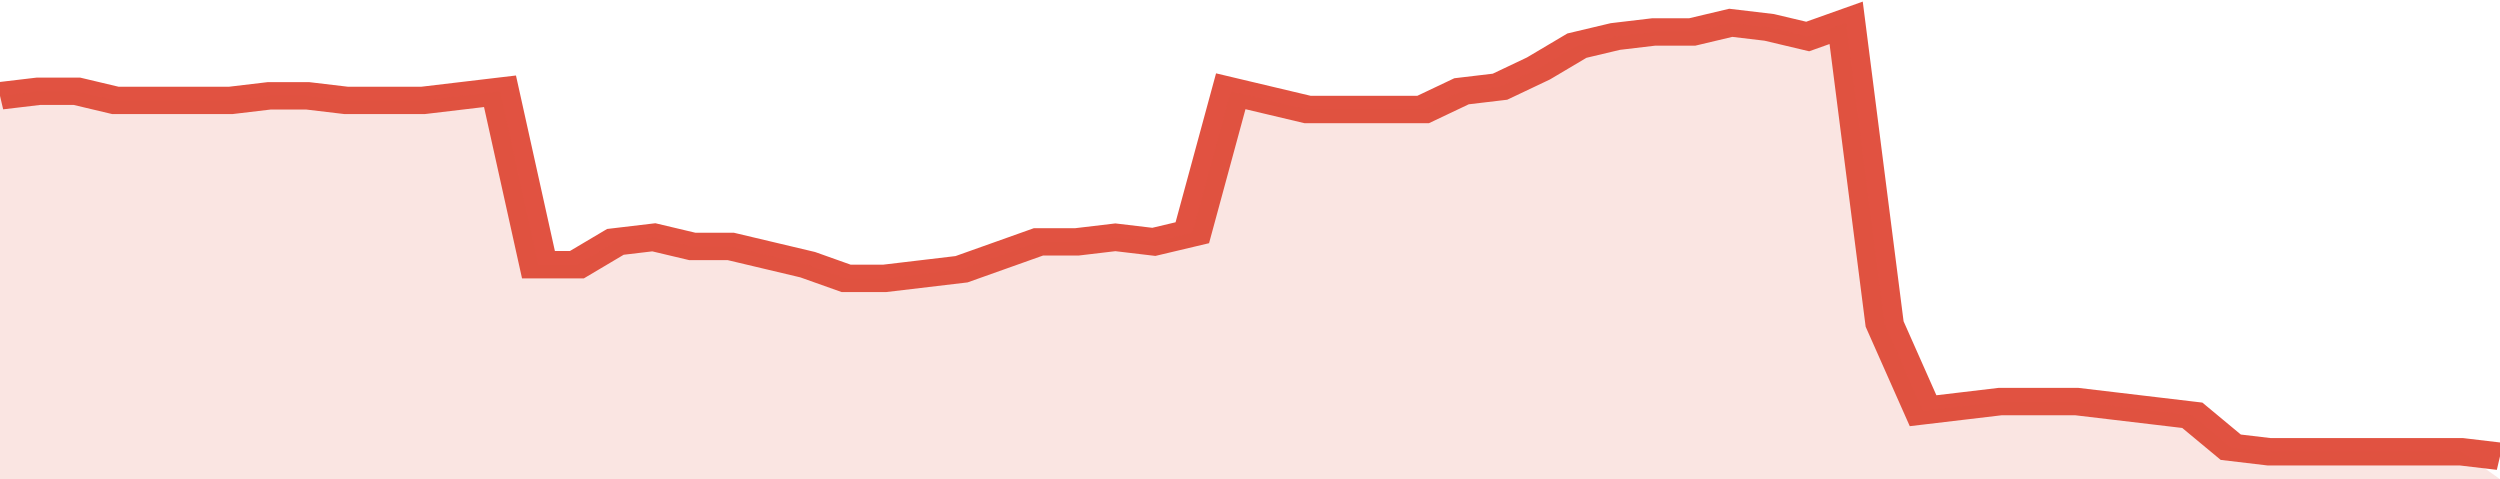
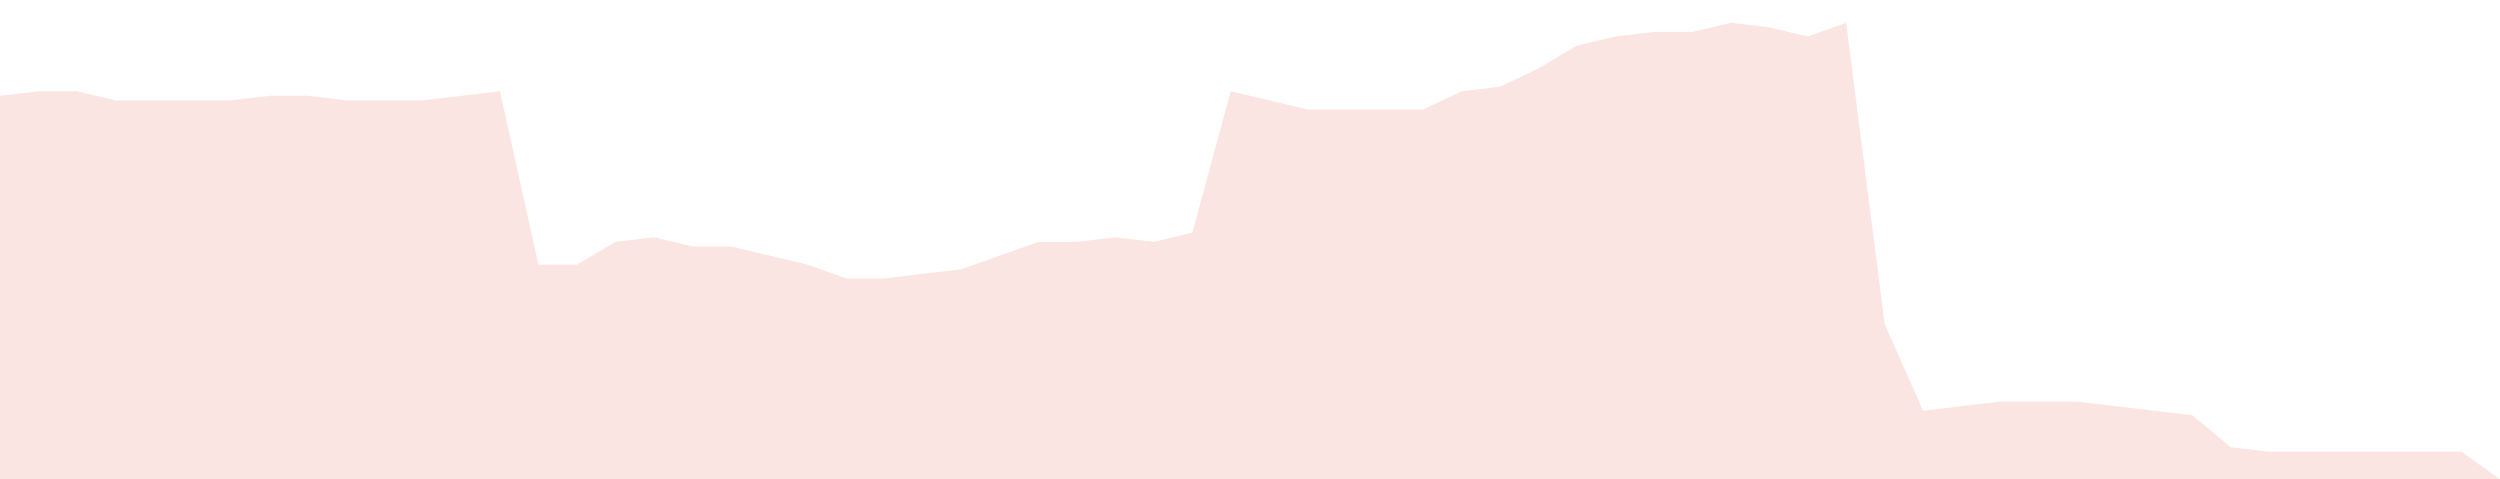
<svg xmlns="http://www.w3.org/2000/svg" viewBox="0 0 390 105" width="120" height="23" preserveAspectRatio="none">
-   <polyline fill="none" stroke="#E15241" stroke-width="6" points="0, 21 6, 20 12, 20 18, 22 24, 22 30, 22 36, 22 42, 21 48, 21 54, 22 60, 22 66, 22 72, 21 78, 20 84, 58 90, 58 96, 53 102, 52 108, 54 114, 54 120, 56 126, 58 132, 61 138, 61 144, 60 150, 59 156, 56 162, 53 168, 53 174, 52 180, 53 186, 51 192, 20 198, 22 204, 24 210, 24 216, 24 222, 24 228, 20 234, 19 240, 15 246, 10 252, 8 258, 7 264, 7 270, 5 276, 6 282, 8 288, 5 294, 71 300, 90 306, 89 312, 88 318, 88 324, 88 330, 89 336, 90 342, 91 348, 98 354, 99 360, 99 366, 99 372, 99 378, 99 384, 99 390, 100 "> </polyline>
  <polygon fill="#E15241" opacity="0.15" points="0, 105 0, 21 6, 20 12, 20 18, 22 24, 22 30, 22 36, 22 42, 21 48, 21 54, 22 60, 22 66, 22 72, 21 78, 20 84, 58 90, 58 96, 53 102, 52 108, 54 114, 54 120, 56 126, 58 132, 61 138, 61 144, 60 150, 59 156, 56 162, 53 168, 53 174, 52 180, 53 186, 51 192, 20 198, 22 204, 24 210, 24 216, 24 222, 24 228, 20 234, 19 240, 15 246, 10 252, 8 258, 7 264, 7 270, 5 276, 6 282, 8 288, 5 294, 71 300, 90 306, 89 312, 88 318, 88 324, 88 330, 89 336, 90 342, 91 348, 98 354, 99 360, 99 366, 99 372, 99 378, 99 384, 99 390, 105 " />
</svg>